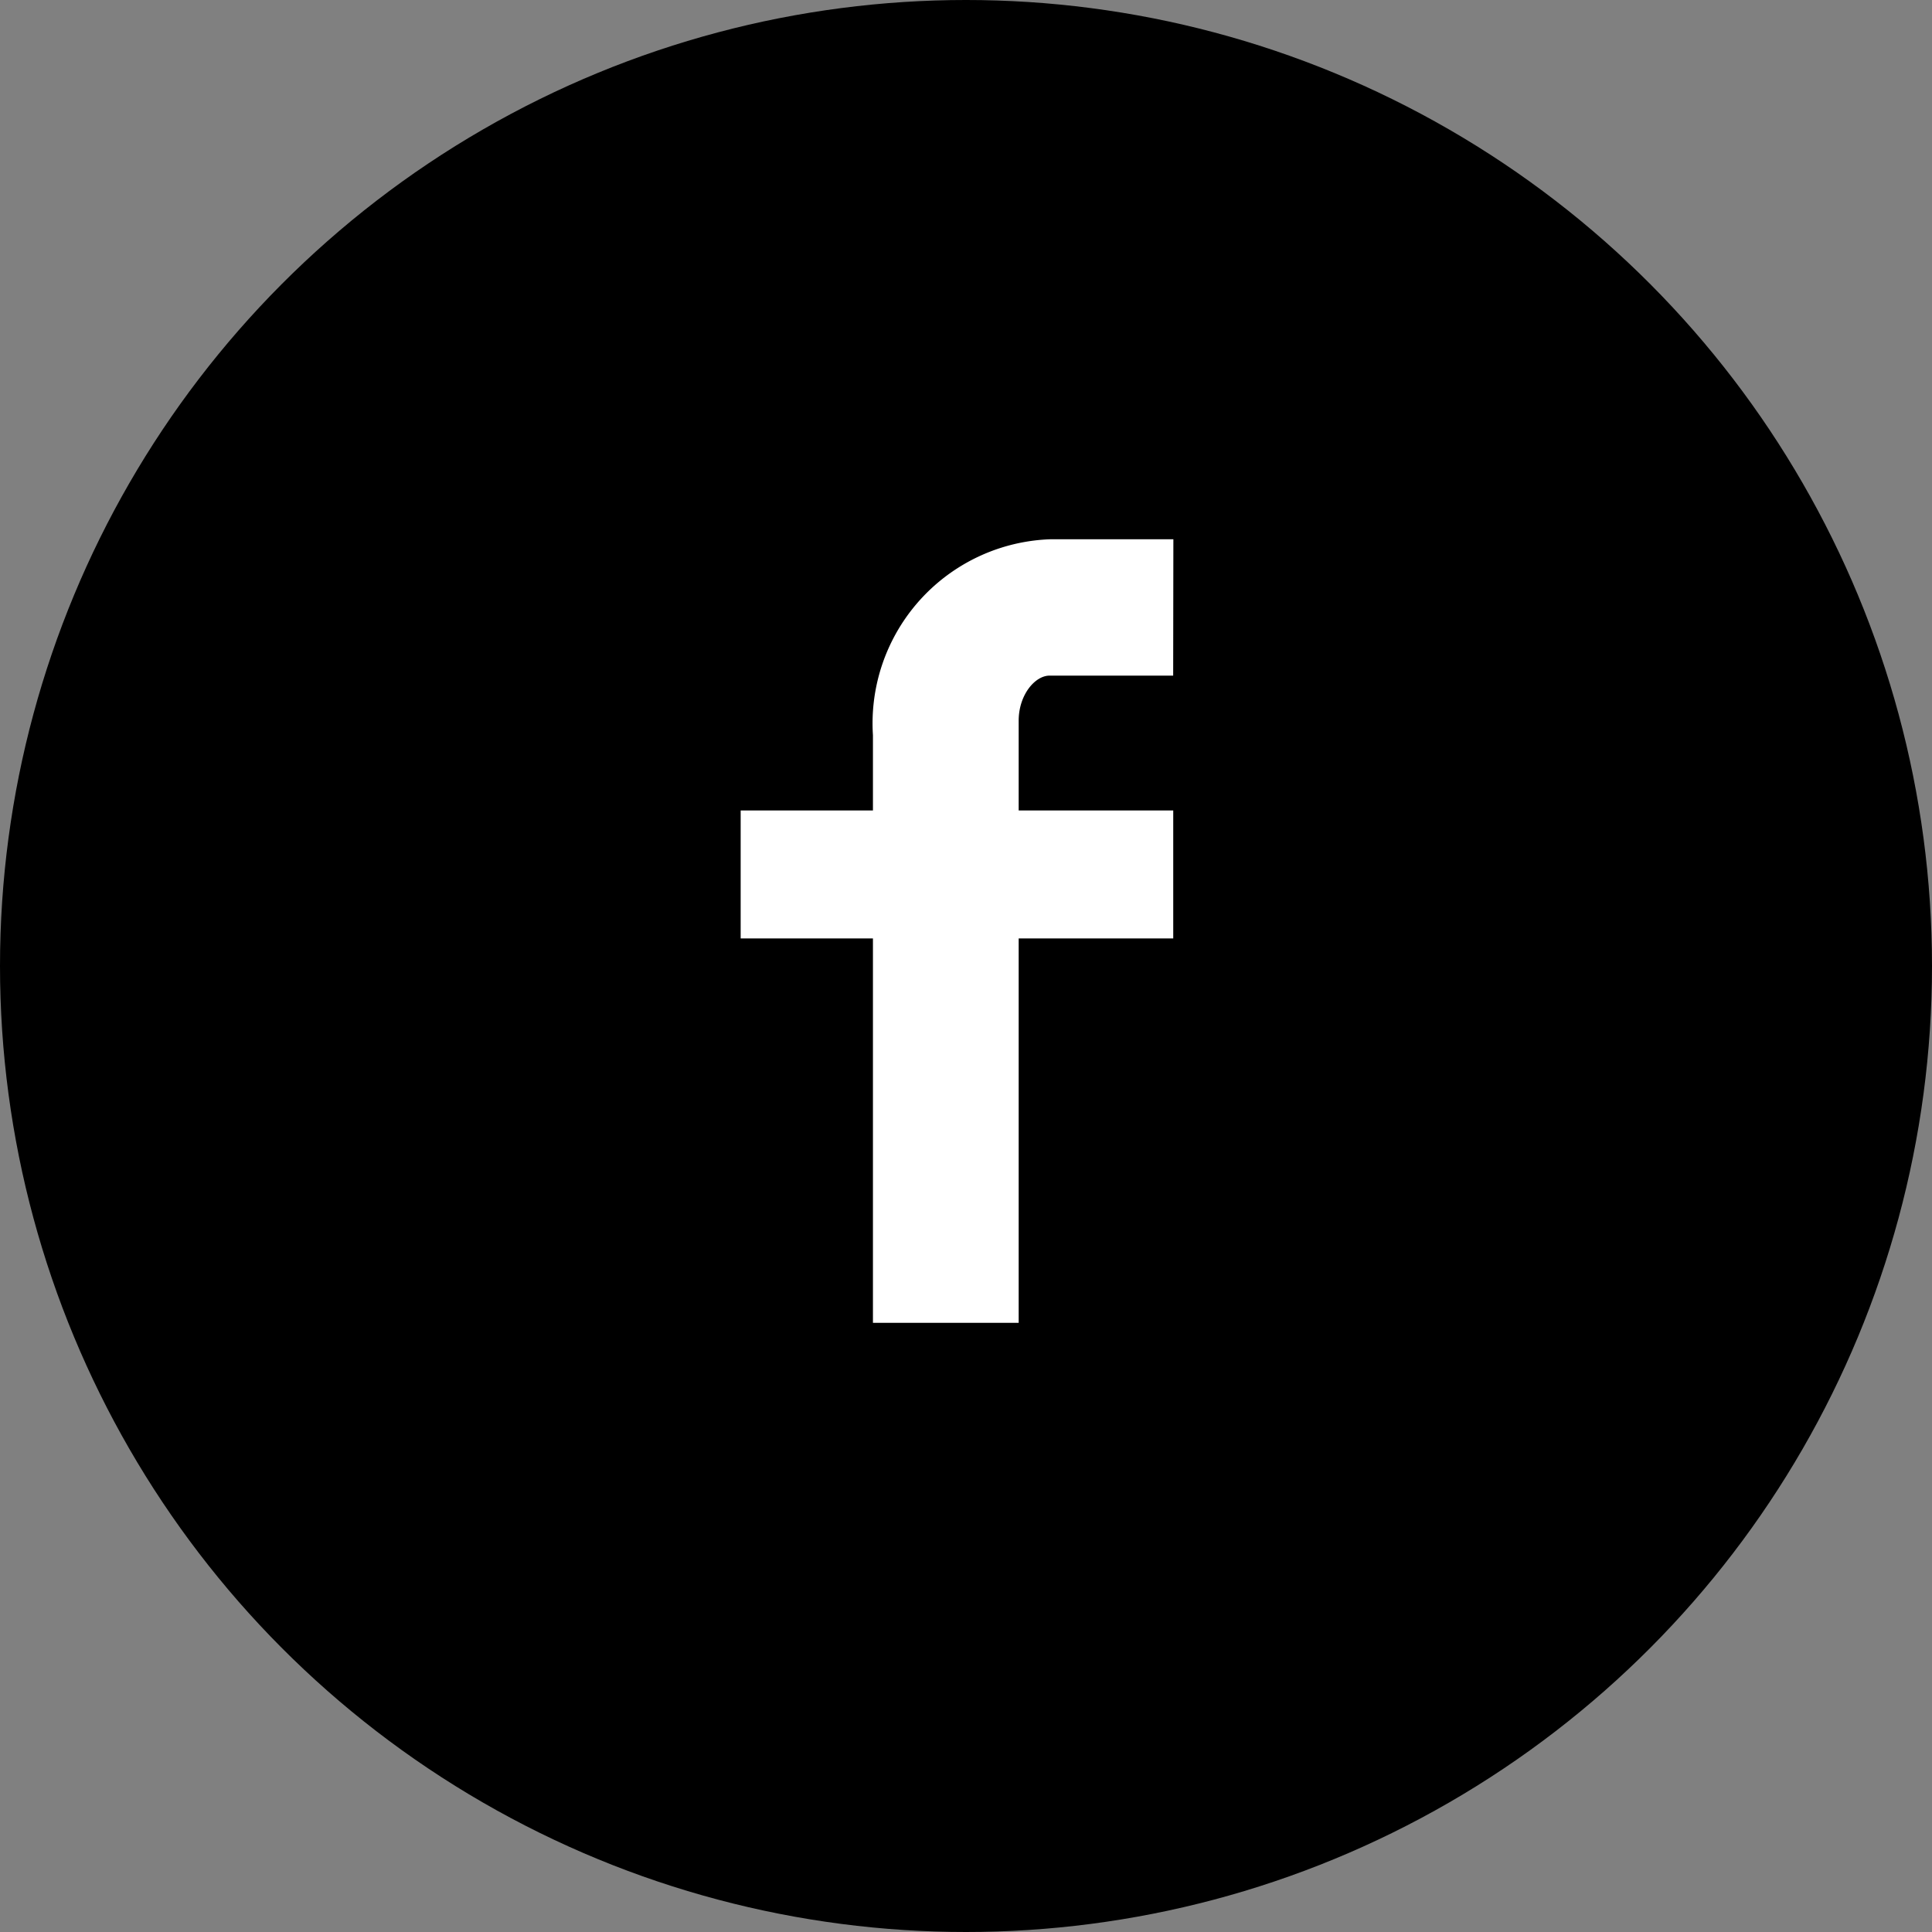
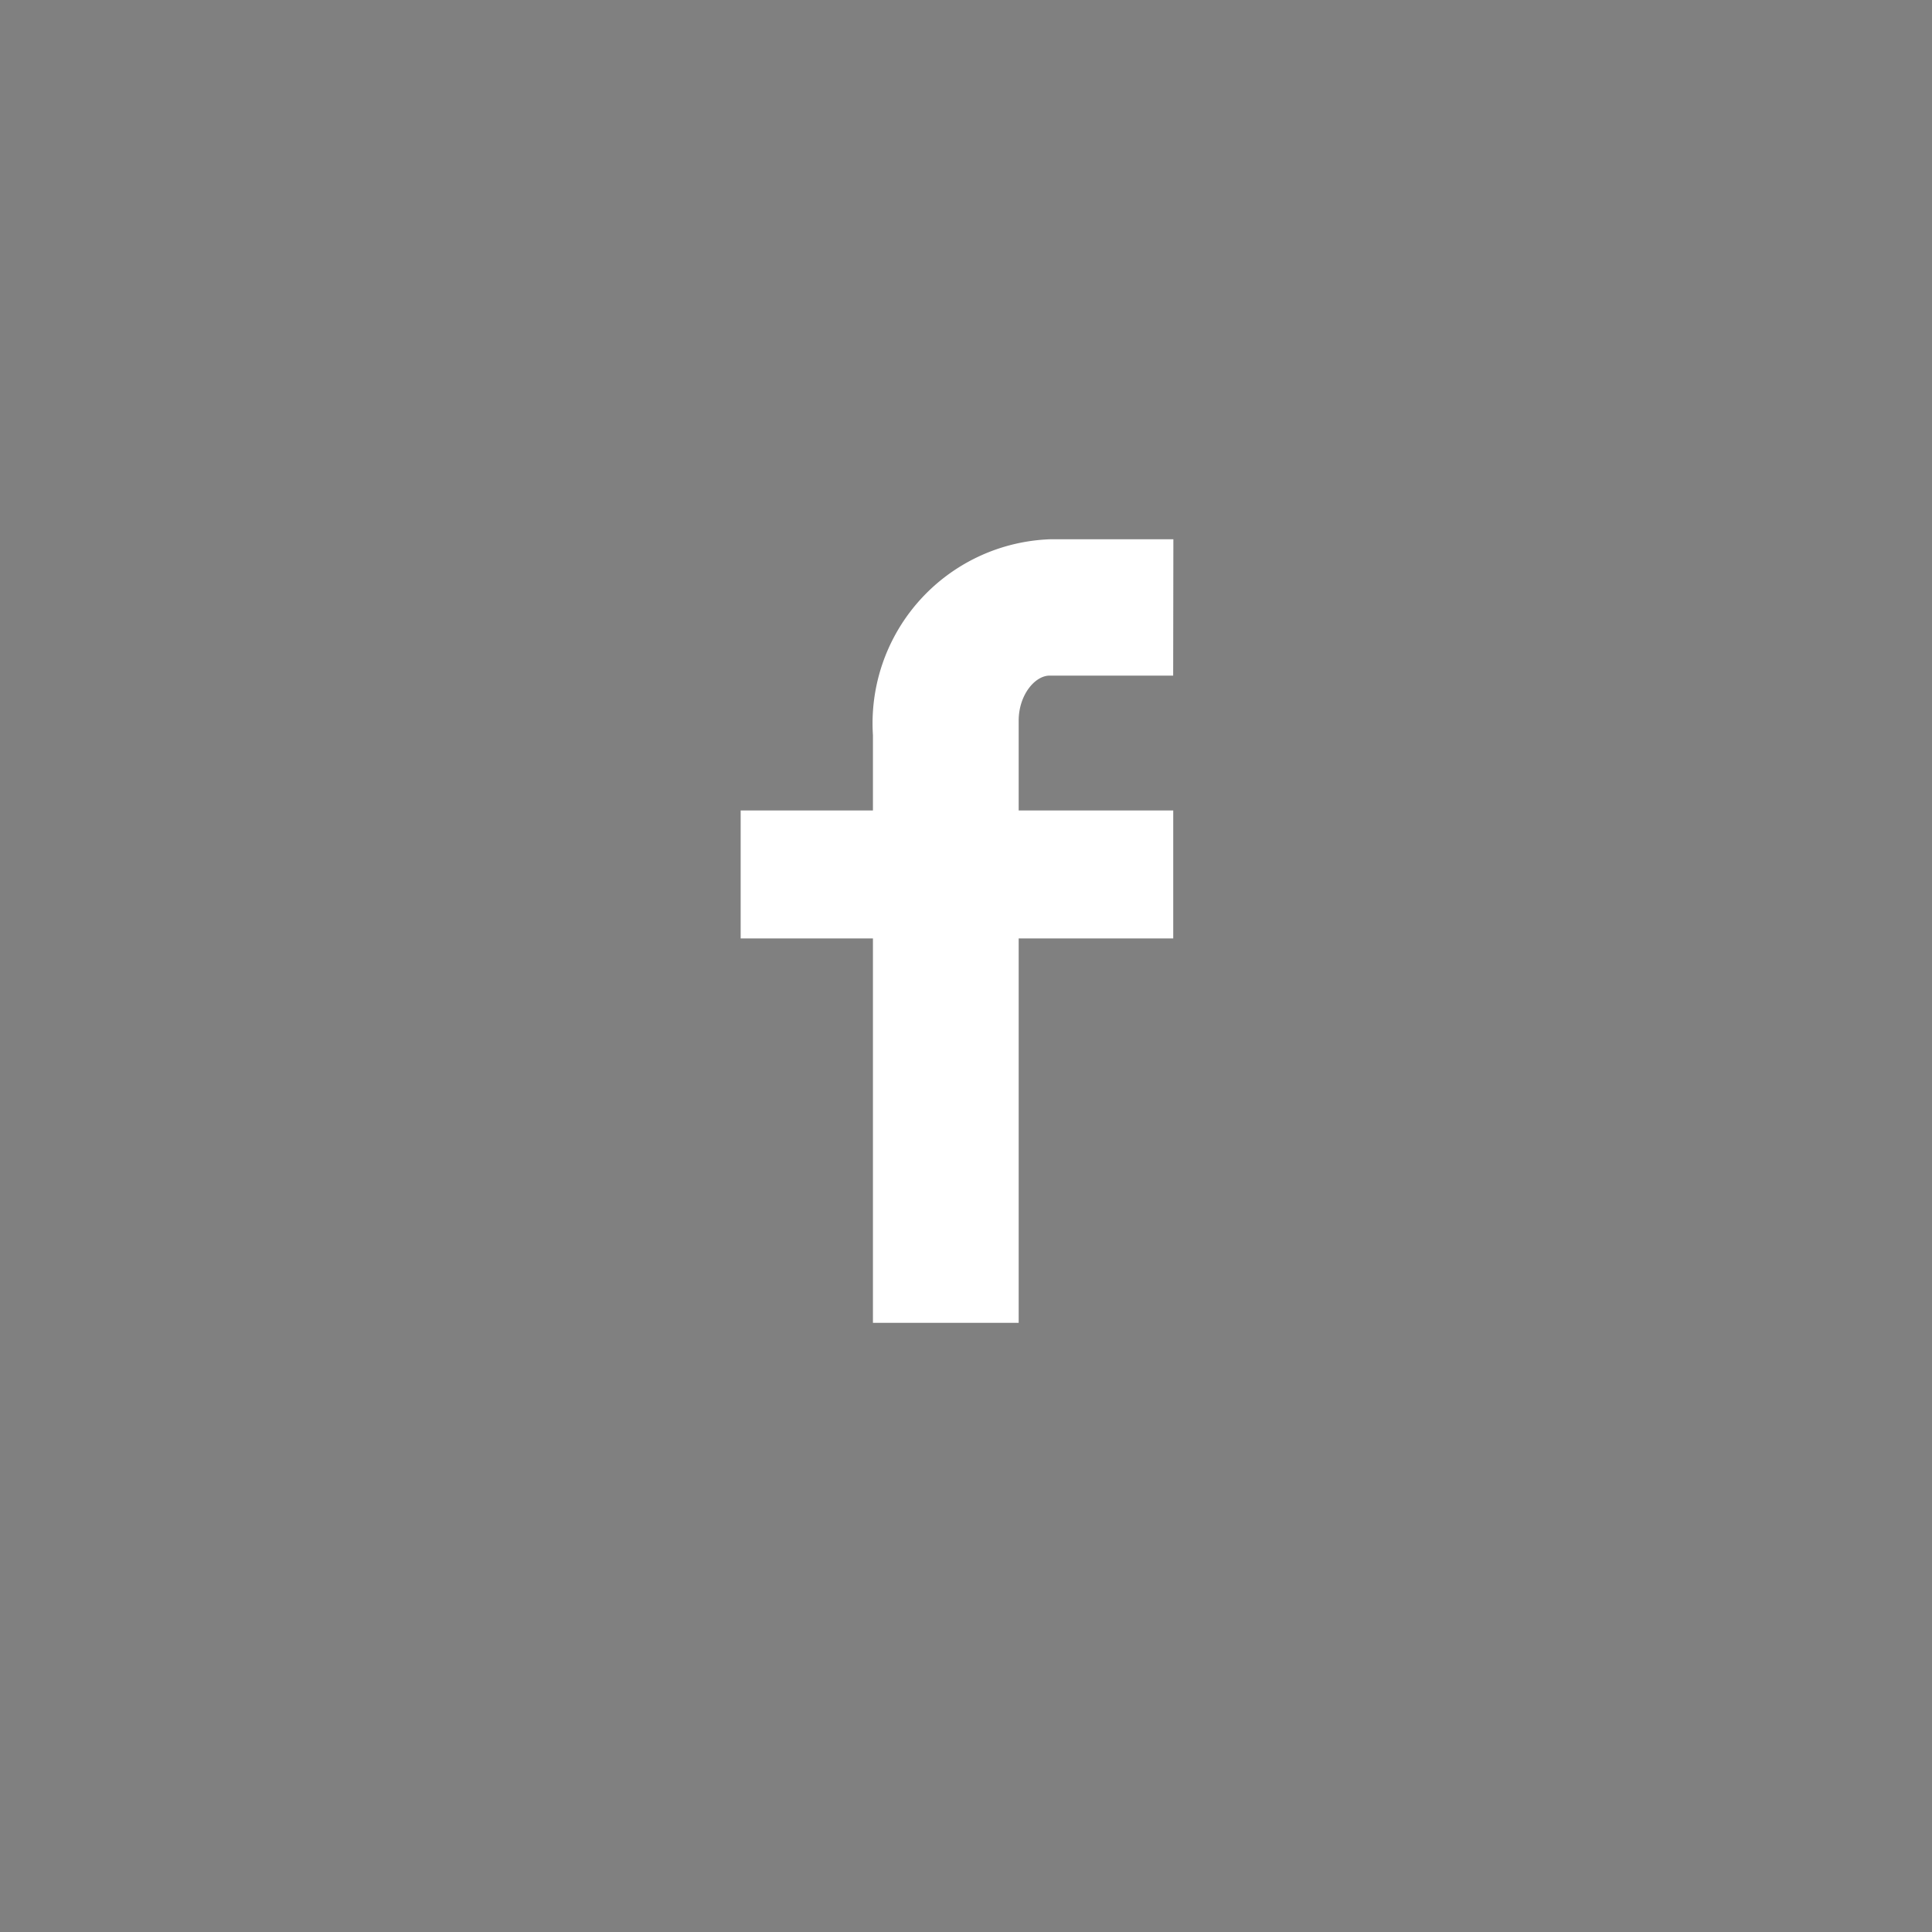
<svg xmlns="http://www.w3.org/2000/svg" width="30" height="30" viewBox="0 0 30 30">
  <rect x="0" y="0" width="30" height="30" fill="#808080" stroke="none" />
  <g id="グループ_26969" data-name="グループ 26969" transform="translate(-694.575 -9880.934)">
-     <circle id="facebook" cx="15" cy="15" r="15" transform="translate(694.575 9880.934)" />
    <path id="fb" d="M547.662,4353.085h-1.919c-.227,0-.48.3-.48.7v1.394h2.4v1.987h-2.4v5.969H543v-5.969h-2.054v-1.987H543v-1.169a2.86,2.86,0,0,1,2.746-3.042h1.919Z" transform="translate(165.13 5538.34)" fill="#fff" />
  </g>
</svg>